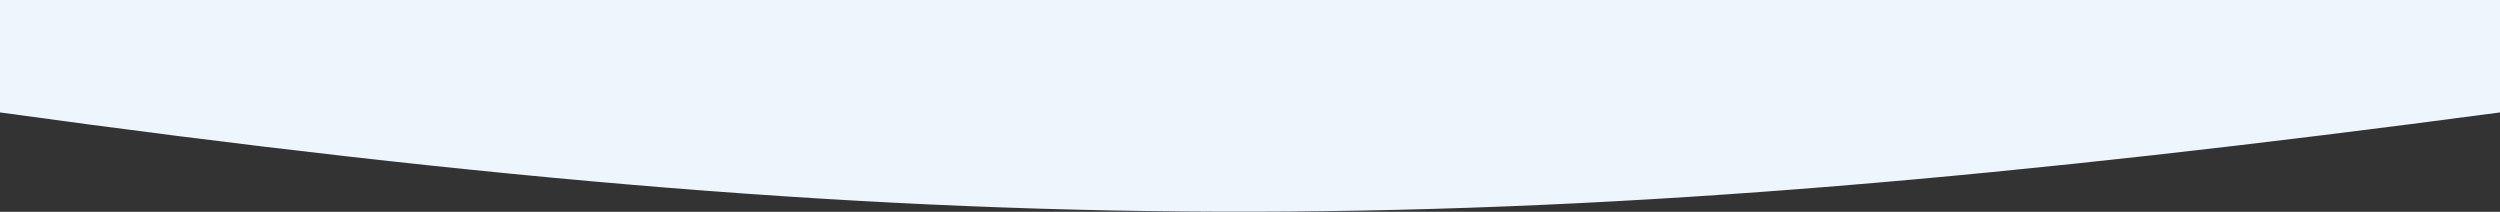
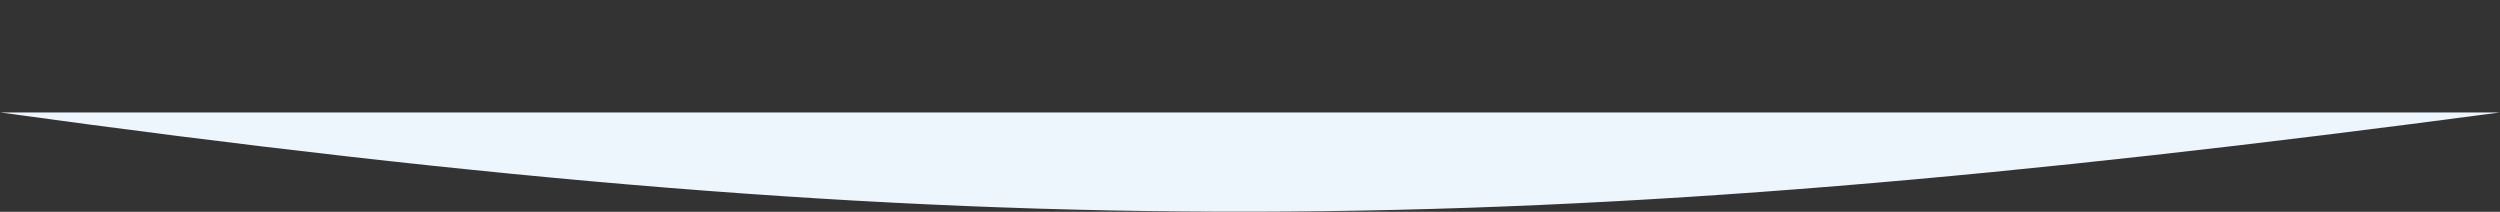
<svg xmlns="http://www.w3.org/2000/svg" id="Layer_1" version="1.1" viewBox="0 0 1512 128.1">
  <rect x="0" y="0" width="1512" height="128.1" fill="#333333" stroke="none" />
  <defs>
    <style>
      .st0 {
        fill: #edf5fd;
      }
    </style>
  </defs>
-   <path class="st0" d="M0,68c593.2,81.9,924.1,78.2,1512,0V0H0v68Z" />
+   <path class="st0" d="M0,68c593.2,81.9,924.1,78.2,1512,0V0v68Z" />
</svg>